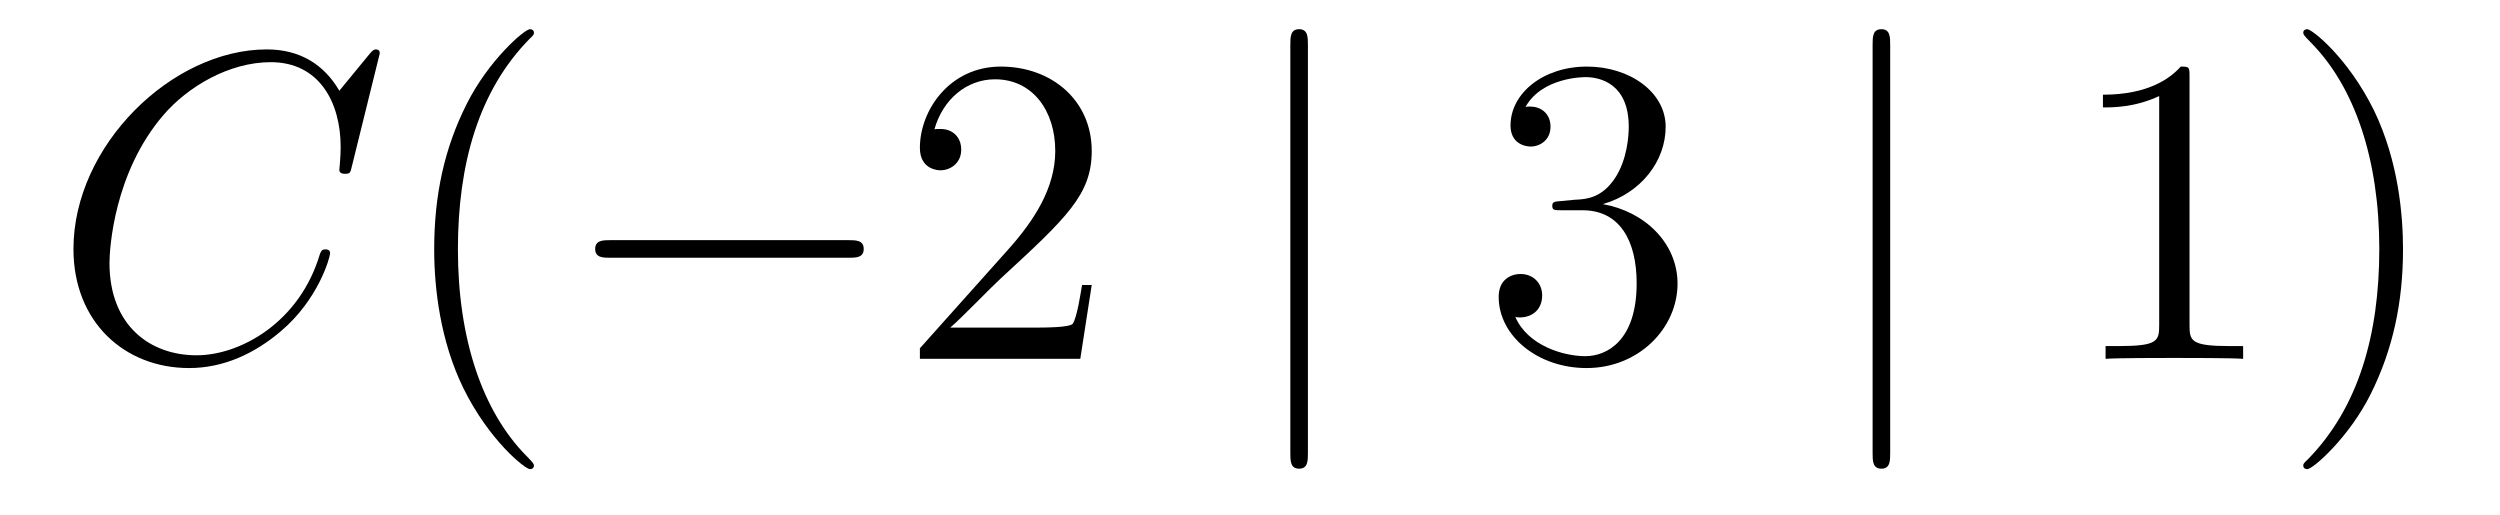
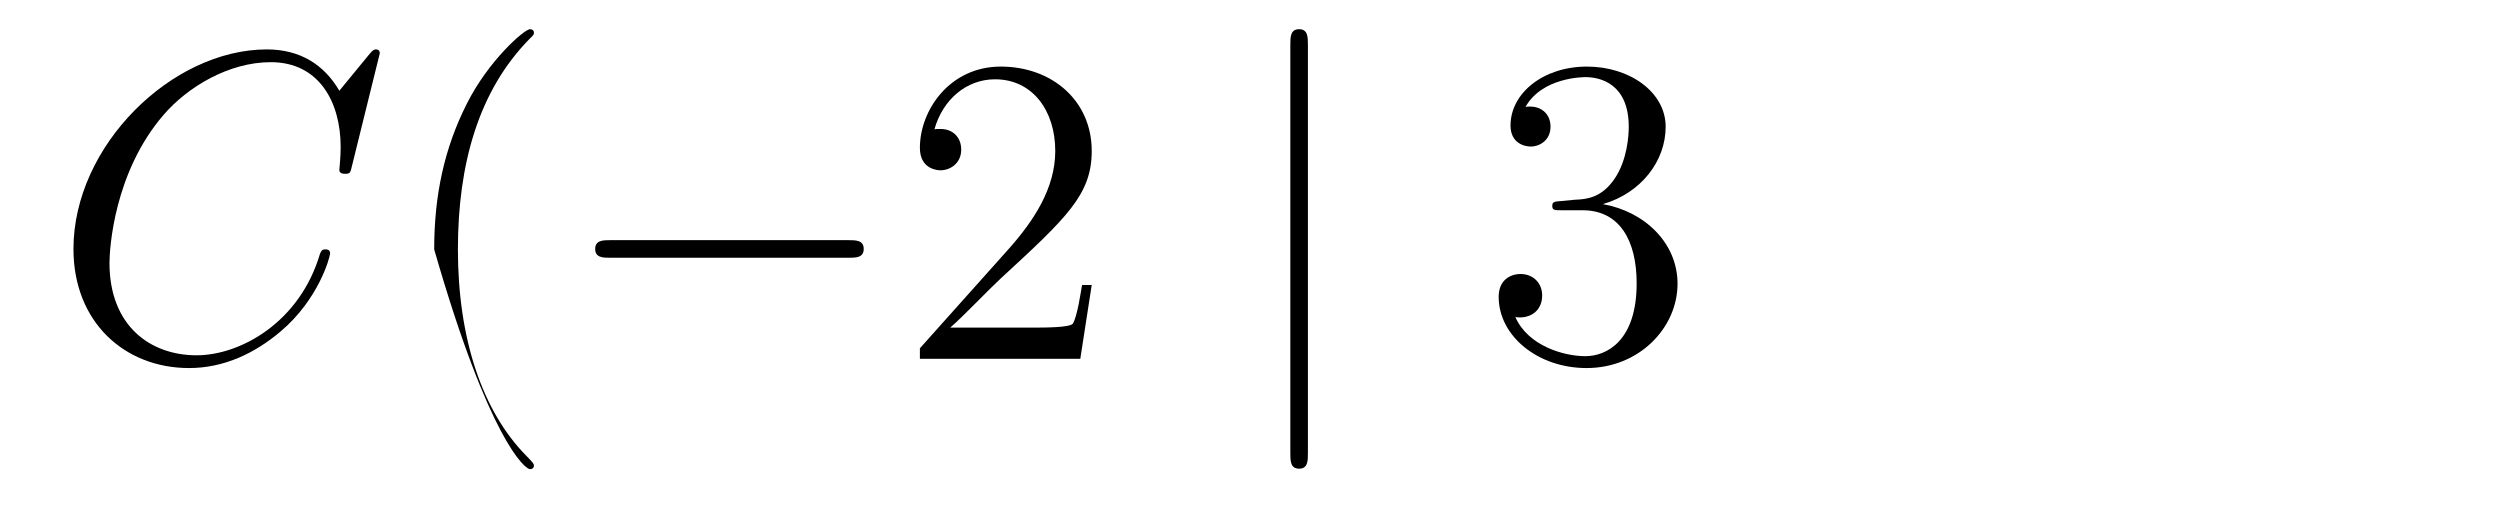
<svg xmlns="http://www.w3.org/2000/svg" height="14pt" version="1.1" viewBox="0 -14 68 14" width="68pt">
  <g id="page1">
    <g transform="matrix(1 0 0 1 -127 650)">
      <path d="M137.33 -662.548C137.33 -662.656 137.246 -662.656 137.222 -662.656C137.198 -662.656 137.15 -662.656 137.055 -662.536L136.23 -661.532C135.812 -662.249 135.154 -662.656 134.258 -662.656C131.675 -662.656 128.998 -660.038 128.998 -657.228C128.998 -655.232 130.396 -653.989 132.142 -653.989C133.098 -653.989 133.935 -654.395 134.628 -654.981C135.668 -655.854 135.979 -657.013 135.979 -657.109C135.979 -657.217 135.883 -657.217 135.848 -657.217C135.74 -657.217 135.728 -657.145 135.704 -657.097C135.154 -655.232 133.54 -654.336 132.345 -654.336C131.078 -654.336 129.978 -655.148 129.978 -656.846C129.978 -657.228 130.098 -659.308 131.448 -660.874C132.106 -661.64 133.229 -662.309 134.365 -662.309C135.68 -662.309 136.266 -661.221 136.266 -660.002C136.266 -659.691 136.23 -659.428 136.23 -659.38C136.23 -659.273 136.349 -659.273 136.385 -659.273C136.517 -659.273 136.529 -659.285 136.577 -659.5L137.33 -662.548Z" fill-rule="evenodd" />
-       <path d="M141.523 -651.335C141.523 -651.371 141.523 -651.395 141.32 -651.598C140.125 -652.806 139.455 -654.778 139.455 -657.217C139.455 -659.536 140.017 -661.532 141.404 -662.943C141.523 -663.05 141.523 -663.074 141.523 -663.11C141.523 -663.182 141.464 -663.206 141.416 -663.206C141.261 -663.206 140.28 -662.345 139.695 -661.173C139.085 -659.966 138.81 -658.687 138.81 -657.217C138.81 -656.152 138.977 -654.73 139.599 -653.451C140.304 -652.017 141.284 -651.239 141.416 -651.239C141.464 -651.239 141.523 -651.263 141.523 -651.335Z" fill-rule="evenodd" />
+       <path d="M141.523 -651.335C141.523 -651.371 141.523 -651.395 141.32 -651.598C140.125 -652.806 139.455 -654.778 139.455 -657.217C139.455 -659.536 140.017 -661.532 141.404 -662.943C141.523 -663.05 141.523 -663.074 141.523 -663.11C141.523 -663.182 141.464 -663.206 141.416 -663.206C141.261 -663.206 140.28 -662.345 139.695 -661.173C139.085 -659.966 138.81 -658.687 138.81 -657.217C140.304 -652.017 141.284 -651.239 141.416 -651.239C141.464 -651.239 141.523 -651.263 141.523 -651.335Z" fill-rule="evenodd" />
      <path d="M150.075 -656.989C150.278 -656.989 150.493 -656.989 150.493 -657.228C150.493 -657.468 150.278 -657.468 150.075 -657.468H143.608C143.405 -657.468 143.189 -657.468 143.189 -657.228C143.189 -656.989 143.405 -656.989 143.608 -656.989H150.075Z" fill-rule="evenodd" />
      <path d="M156.695 -656.248H156.432C156.396 -656.045 156.301 -655.387 156.181 -655.196C156.098 -655.089 155.416 -655.089 155.058 -655.089H152.846C153.169 -655.364 153.898 -656.129 154.209 -656.416C156.026 -658.089 156.695 -658.711 156.695 -659.894C156.695 -661.269 155.607 -662.189 154.221 -662.189C152.834 -662.189 152.021 -661.006 152.021 -659.978C152.021 -659.368 152.547 -659.368 152.583 -659.368C152.834 -659.368 153.145 -659.547 153.145 -659.93C153.145 -660.265 152.918 -660.492 152.583 -660.492C152.475 -660.492 152.452 -660.492 152.416 -660.48C152.643 -661.293 153.288 -661.843 154.065 -661.843C155.081 -661.843 155.703 -660.994 155.703 -659.894C155.703 -658.878 155.117 -657.993 154.436 -657.228L152.021 -654.527V-654.24H156.384L156.695 -656.248Z" fill-rule="evenodd" />
      <path d="M162.575 -662.775C162.575 -662.99 162.575 -663.206 162.336 -663.206S162.097 -662.99 162.097 -662.775V-651.682C162.097 -651.467 162.097 -651.252 162.336 -651.252S162.575 -651.467 162.575 -651.682V-662.775Z" fill-rule="evenodd" />
      <path d="M169.473 -658.532C169.27 -658.52 169.222 -658.507 169.222 -658.4C169.222 -658.281 169.282 -658.281 169.497 -658.281H170.047C171.063 -658.281 171.517 -657.444 171.517 -656.296C171.517 -654.73 170.705 -654.312 170.119 -654.312C169.545 -654.312 168.564 -654.587 168.218 -655.376C168.6 -655.316 168.947 -655.531 168.947 -655.961C168.947 -656.308 168.696 -656.547 168.361 -656.547C168.075 -656.547 167.764 -656.38 167.764 -655.926C167.764 -654.862 168.828 -653.989 170.154 -653.989C171.577 -653.989 172.629 -655.077 172.629 -656.284C172.629 -657.384 171.744 -658.245 170.597 -658.448C171.637 -658.747 172.306 -659.619 172.306 -660.552C172.306 -661.496 171.326 -662.189 170.166 -662.189C168.971 -662.189 168.086 -661.46 168.086 -660.588C168.086 -660.109 168.457 -660.014 168.636 -660.014C168.887 -660.014 169.174 -660.193 169.174 -660.552C169.174 -660.934 168.887 -661.102 168.624 -661.102C168.553 -661.102 168.529 -661.102 168.493 -661.09C168.947 -661.902 170.071 -661.902 170.13 -661.902C170.525 -661.902 171.302 -661.723 171.302 -660.552C171.302 -660.325 171.266 -659.655 170.919 -659.141C170.561 -658.615 170.154 -658.579 169.832 -658.567L169.473 -658.532Z" fill-rule="evenodd" />
-       <path d="M178.413 -662.775C178.413 -662.99 178.413 -663.206 178.174 -663.206S177.935 -662.99 177.935 -662.775V-651.682C177.935 -651.467 177.935 -651.252 178.174 -651.252S178.413 -651.467 178.413 -651.682V-662.775Z" fill-rule="evenodd" />
-       <path d="M186.555 -661.902C186.555 -662.178 186.555 -662.189 186.316 -662.189C186.029 -661.867 185.431 -661.424 184.2 -661.424V-661.078C184.475 -661.078 185.072 -661.078 185.73 -661.388V-655.16C185.73 -654.73 185.694 -654.587 184.642 -654.587H184.272V-654.24C184.594 -654.264 185.754 -654.264 186.148 -654.264C186.543 -654.264 187.69 -654.264 188.013 -654.24V-654.587H187.643C186.591 -654.587 186.555 -654.73 186.555 -655.16V-661.902ZM192.362 -657.217C192.362 -658.125 192.244 -659.607 191.574 -660.994C190.869 -662.428 189.888 -663.206 189.757 -663.206C189.709 -663.206 189.649 -663.182 189.649 -663.11C189.649 -663.074 189.649 -663.05 189.852 -662.847C191.048 -661.64 191.717 -659.667 191.717 -657.228C191.717 -654.909 191.156 -652.913 189.769 -651.502C189.649 -651.395 189.649 -651.371 189.649 -651.335C189.649 -651.263 189.709 -651.239 189.757 -651.239C189.912 -651.239 190.892 -652.1 191.478 -653.272C192.088 -654.491 192.362 -655.782 192.362 -657.217Z" fill-rule="evenodd" />
    </g>
  </g>
</svg>